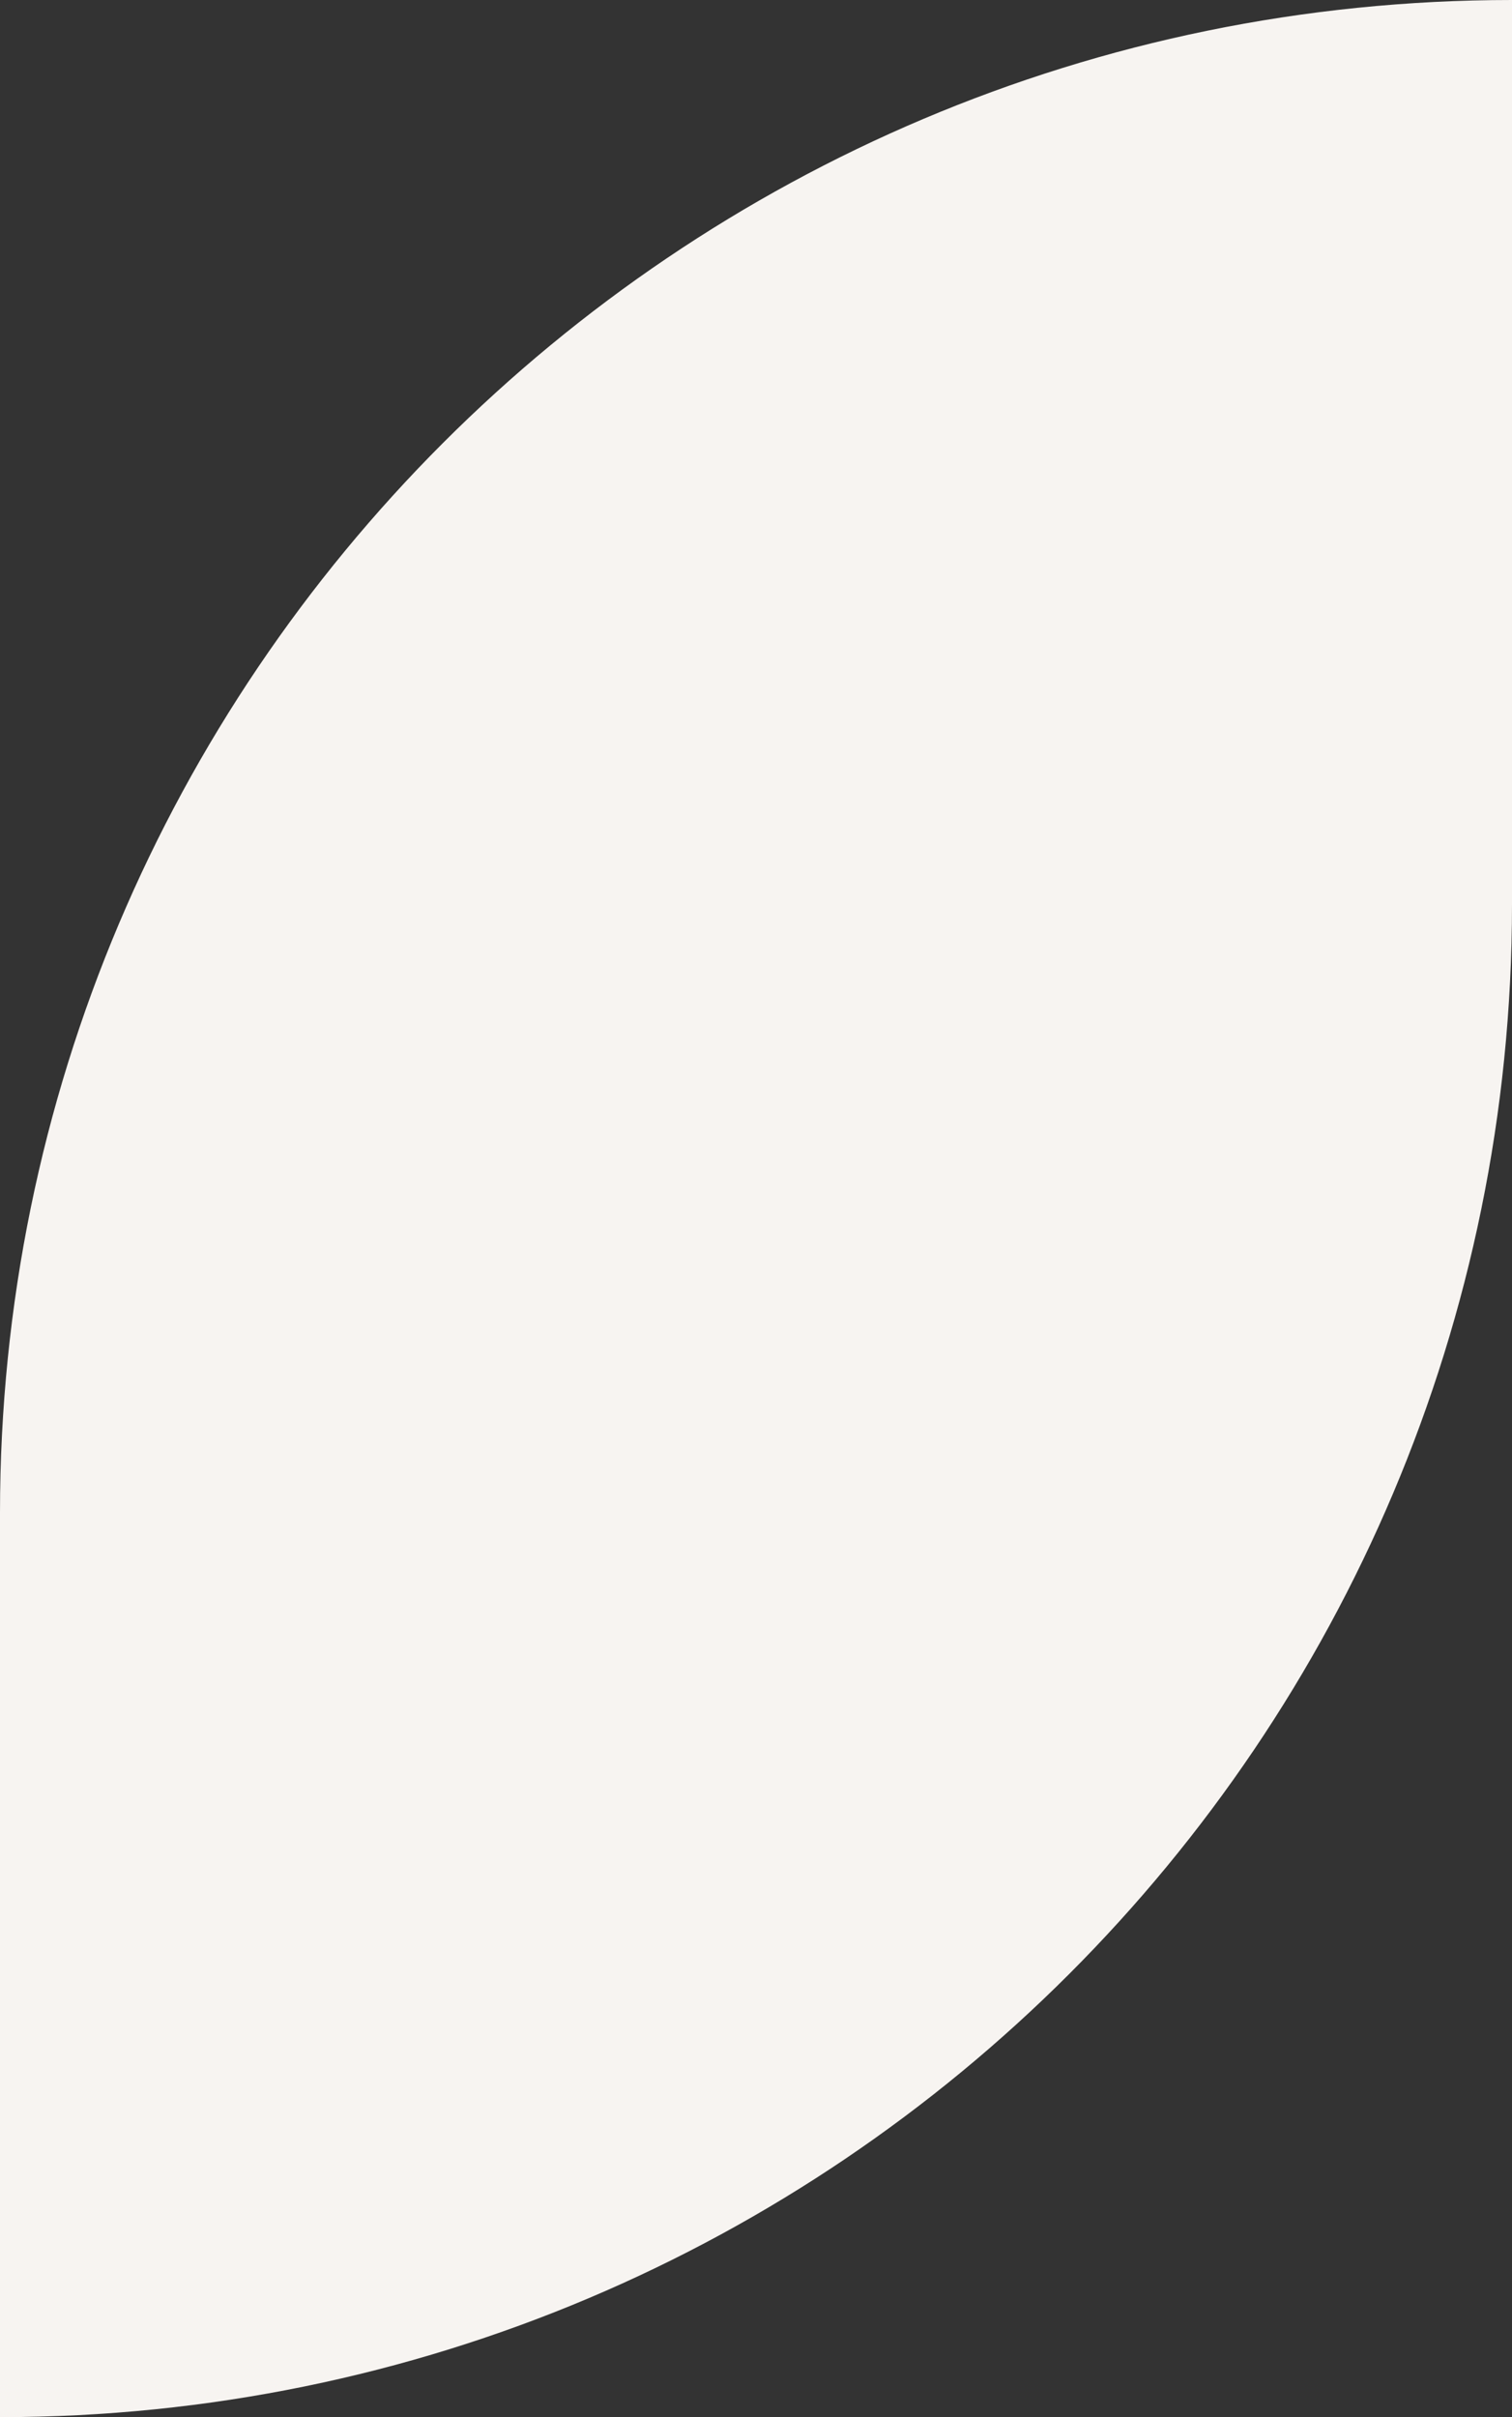
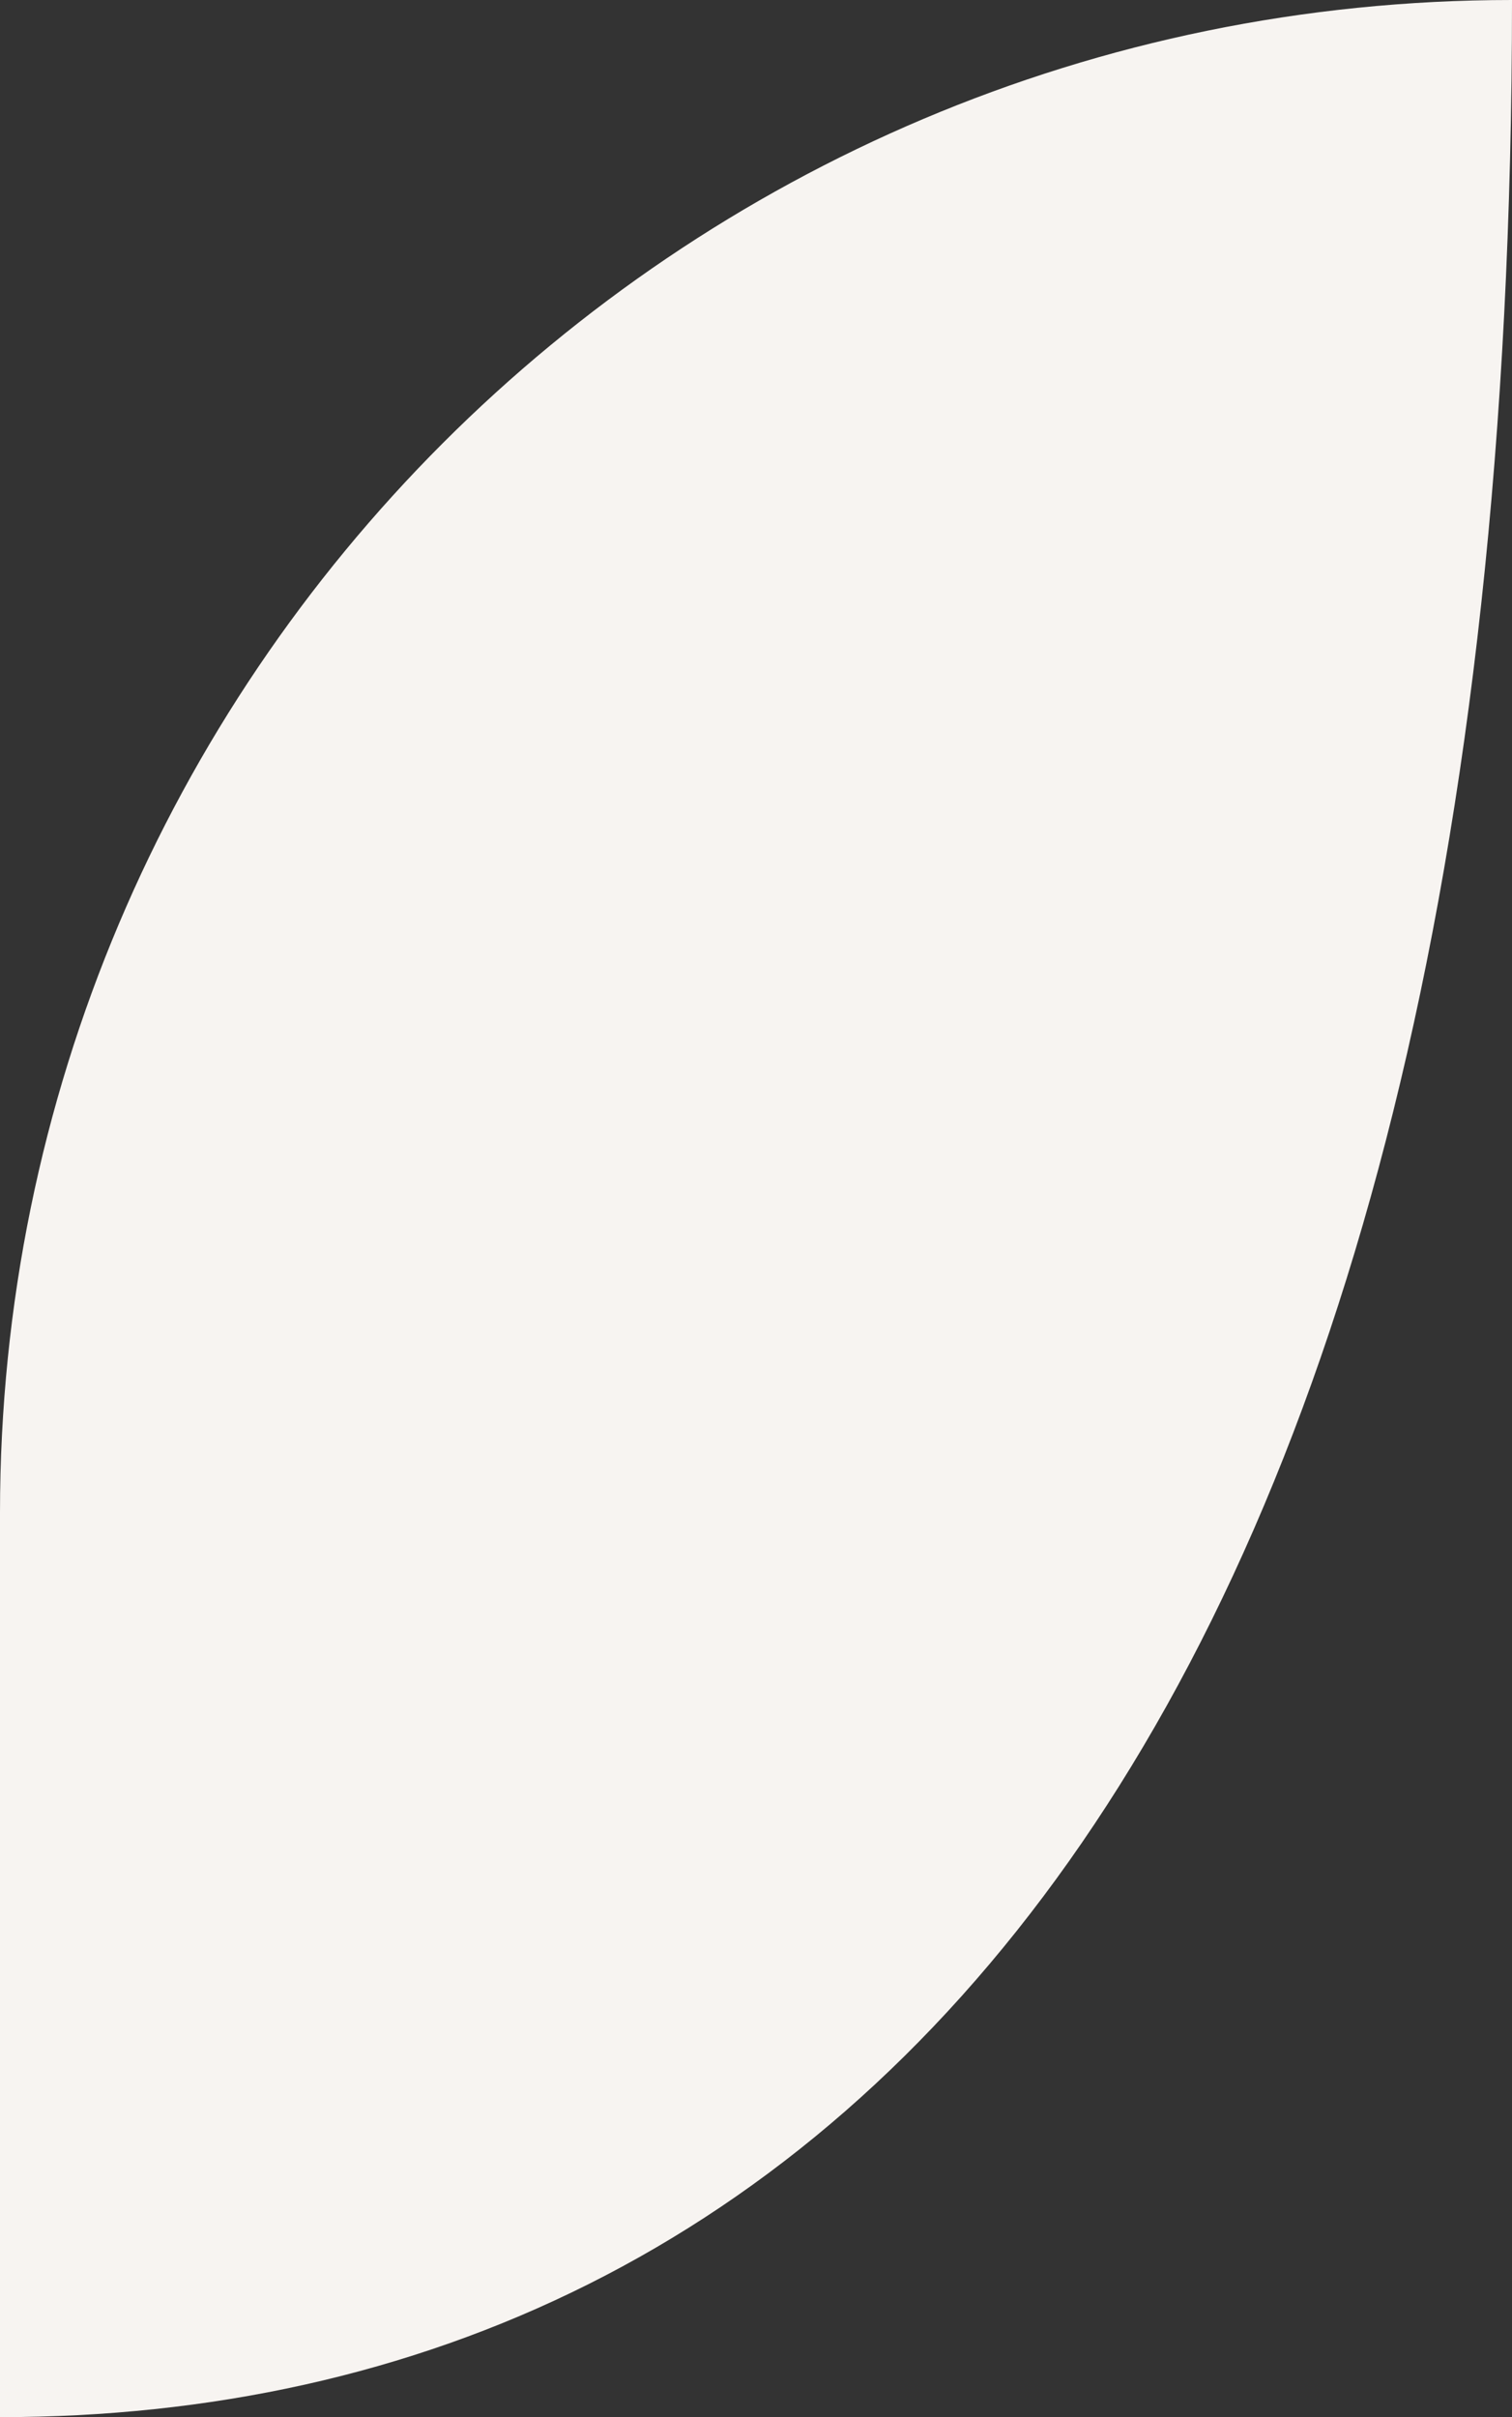
<svg xmlns="http://www.w3.org/2000/svg" width="87" height="139" viewBox="0 0 87 139" fill="none">
  <rect x="0" y="0" width="87" height="139" fill="#333333" stroke="none" />
-   <path d="M87 0L87 52C87 100.049 48.049 139 1.55351e-06 139L3.8265e-06 87C5.92678e-06 38.951 38.951 -2.10028e-06 87 0Z" fill="#F7F4F1" />
+   <path d="M87 0C87 100.049 48.049 139 1.55351e-06 139L3.8265e-06 87C5.92678e-06 38.951 38.951 -2.10028e-06 87 0Z" fill="#F7F4F1" />
</svg>